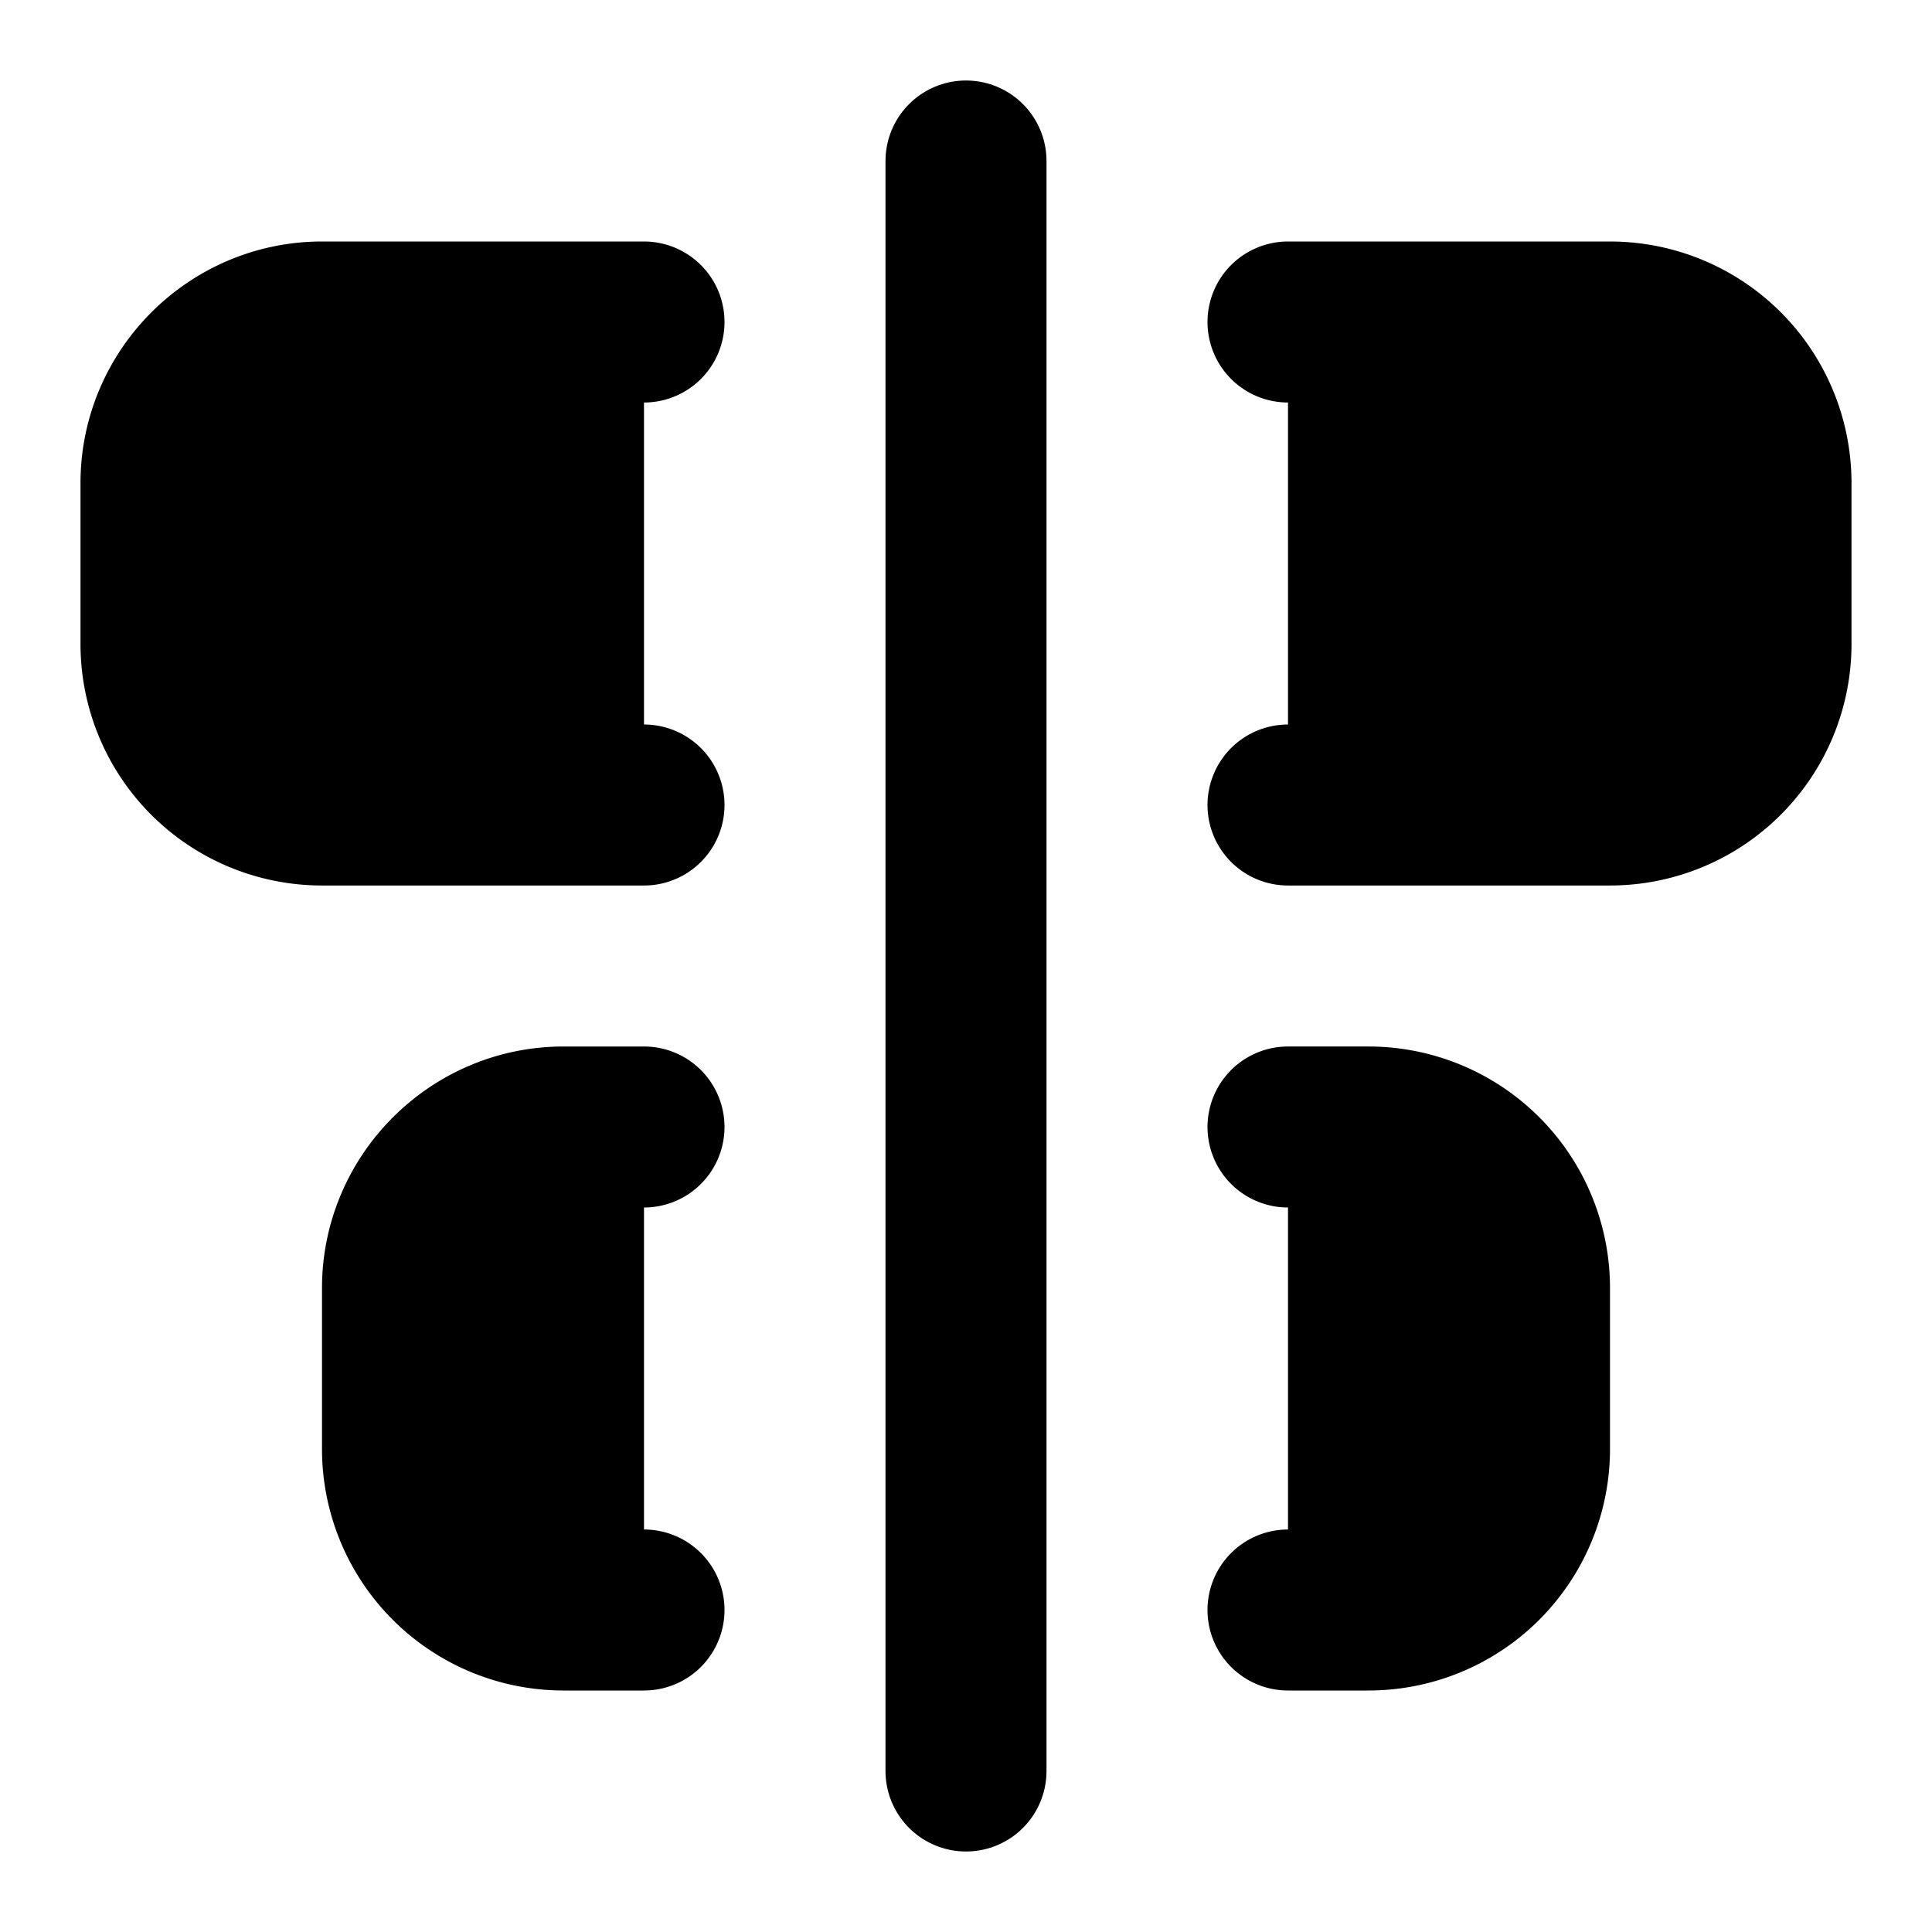
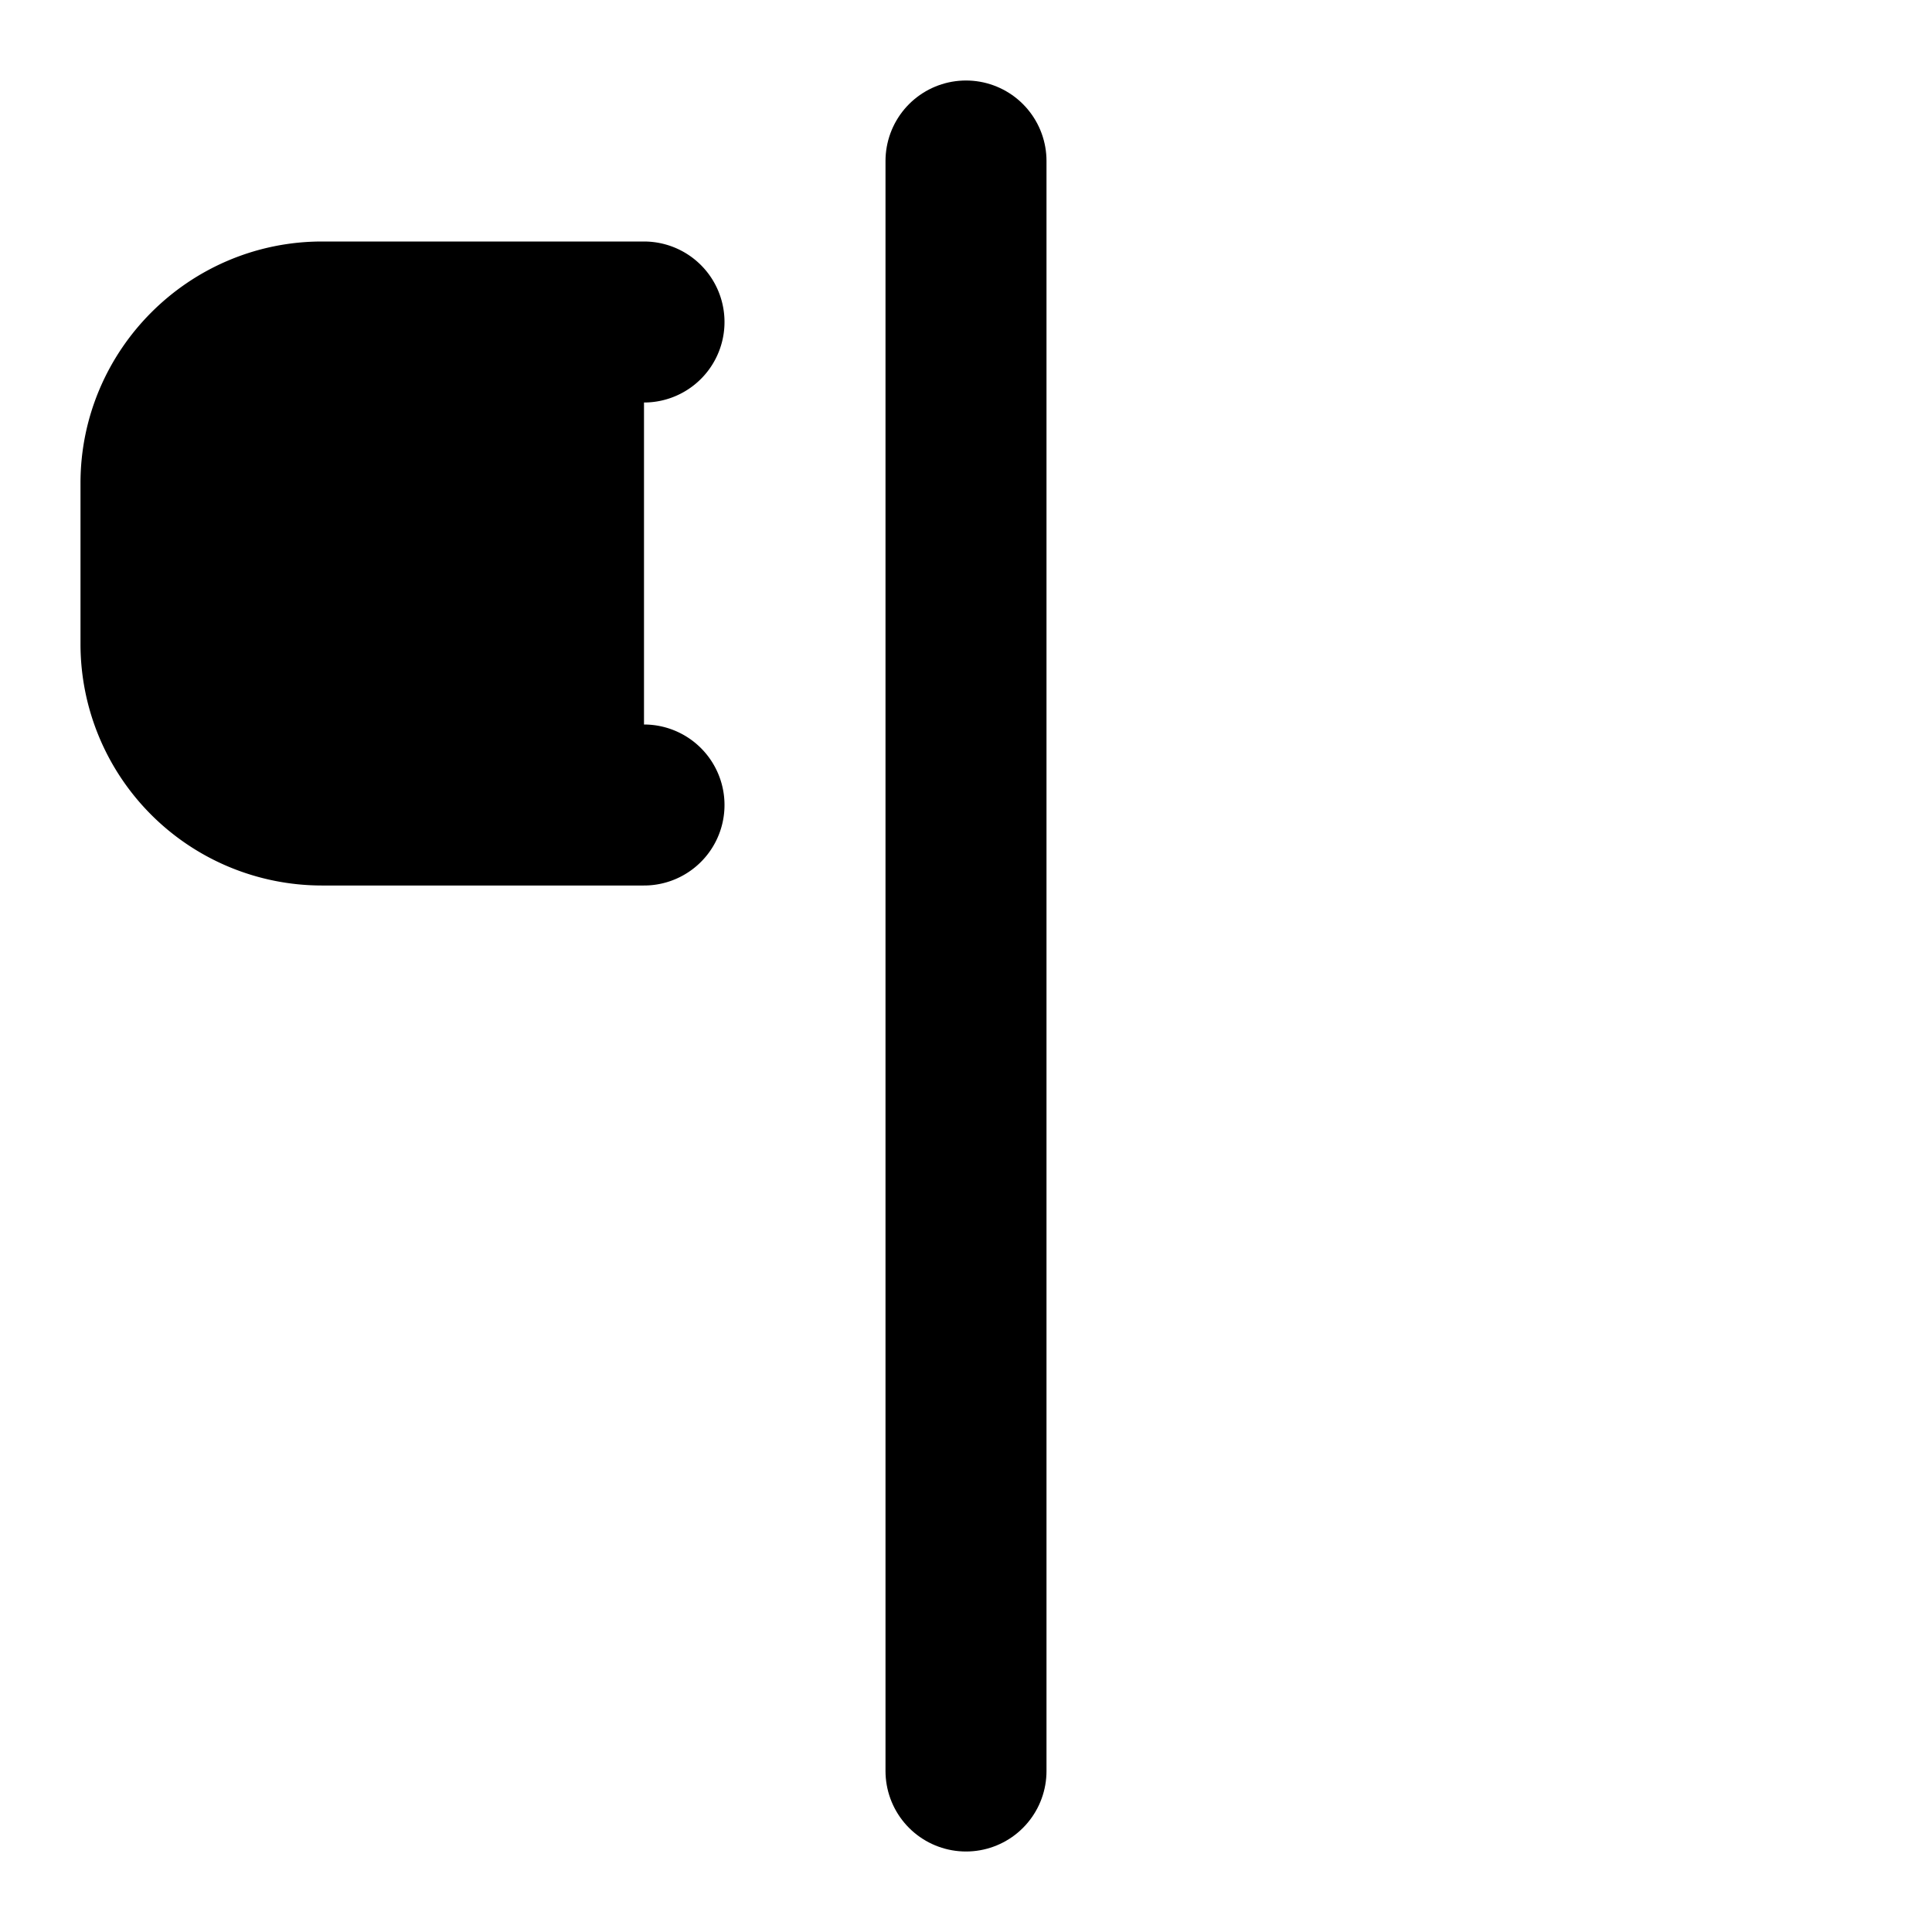
<svg xmlns="http://www.w3.org/2000/svg" width="24" height="24" viewBox="0 0 24 24" fill="currentColor" stroke="currentColor" stroke-width="2" stroke-linecap="round" stroke-linejoin="round">
  <path vector-effect="non-scaling-stroke" d="M12 2v20" />
  <path vector-effect="non-scaling-stroke" d="M8 10H4a2 2 0 0 1-2-2V6c0-1.1.9-2 2-2h4" />
-   <path vector-effect="non-scaling-stroke" d="M16 10h4a2 2 0 0 0 2-2V6a2 2 0 0 0-2-2h-4" />
-   <path vector-effect="non-scaling-stroke" d="M8 20H7a2 2 0 0 1-2-2v-2c0-1.1.9-2 2-2h1" />
-   <path vector-effect="non-scaling-stroke" d="M16 14h1a2 2 0 0 1 2 2v2a2 2 0 0 1-2 2h-1" />
</svg>